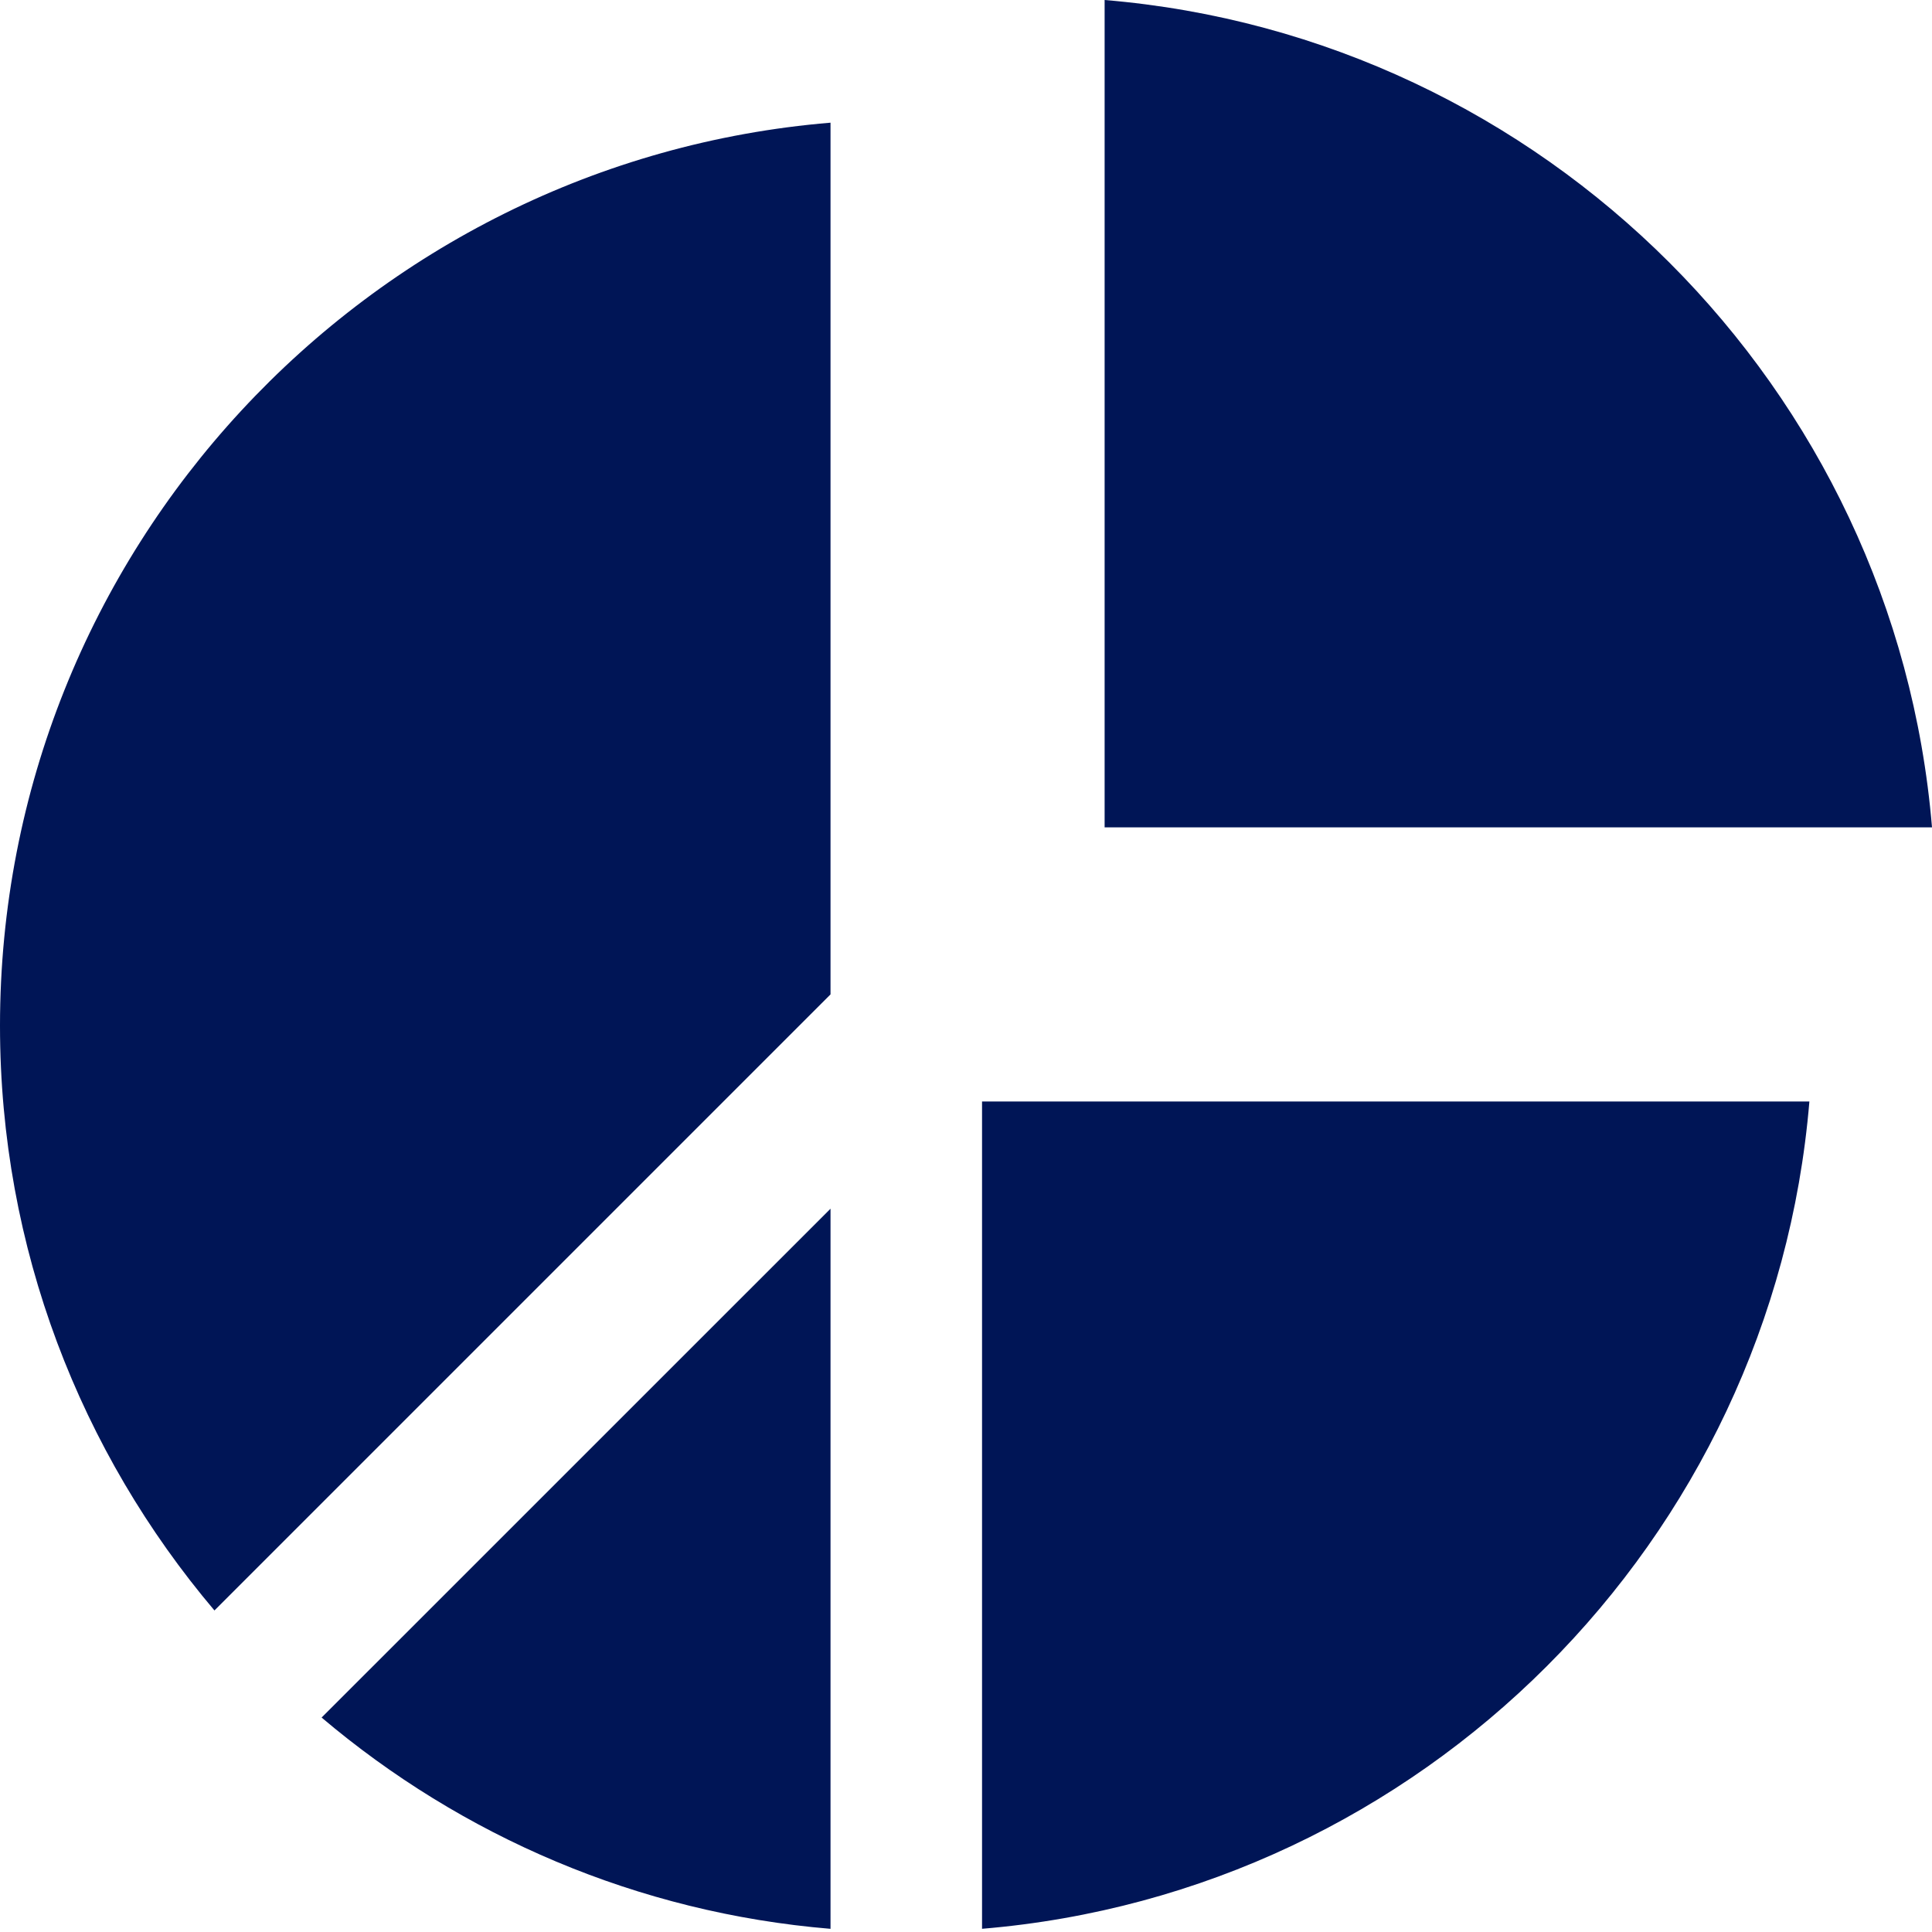
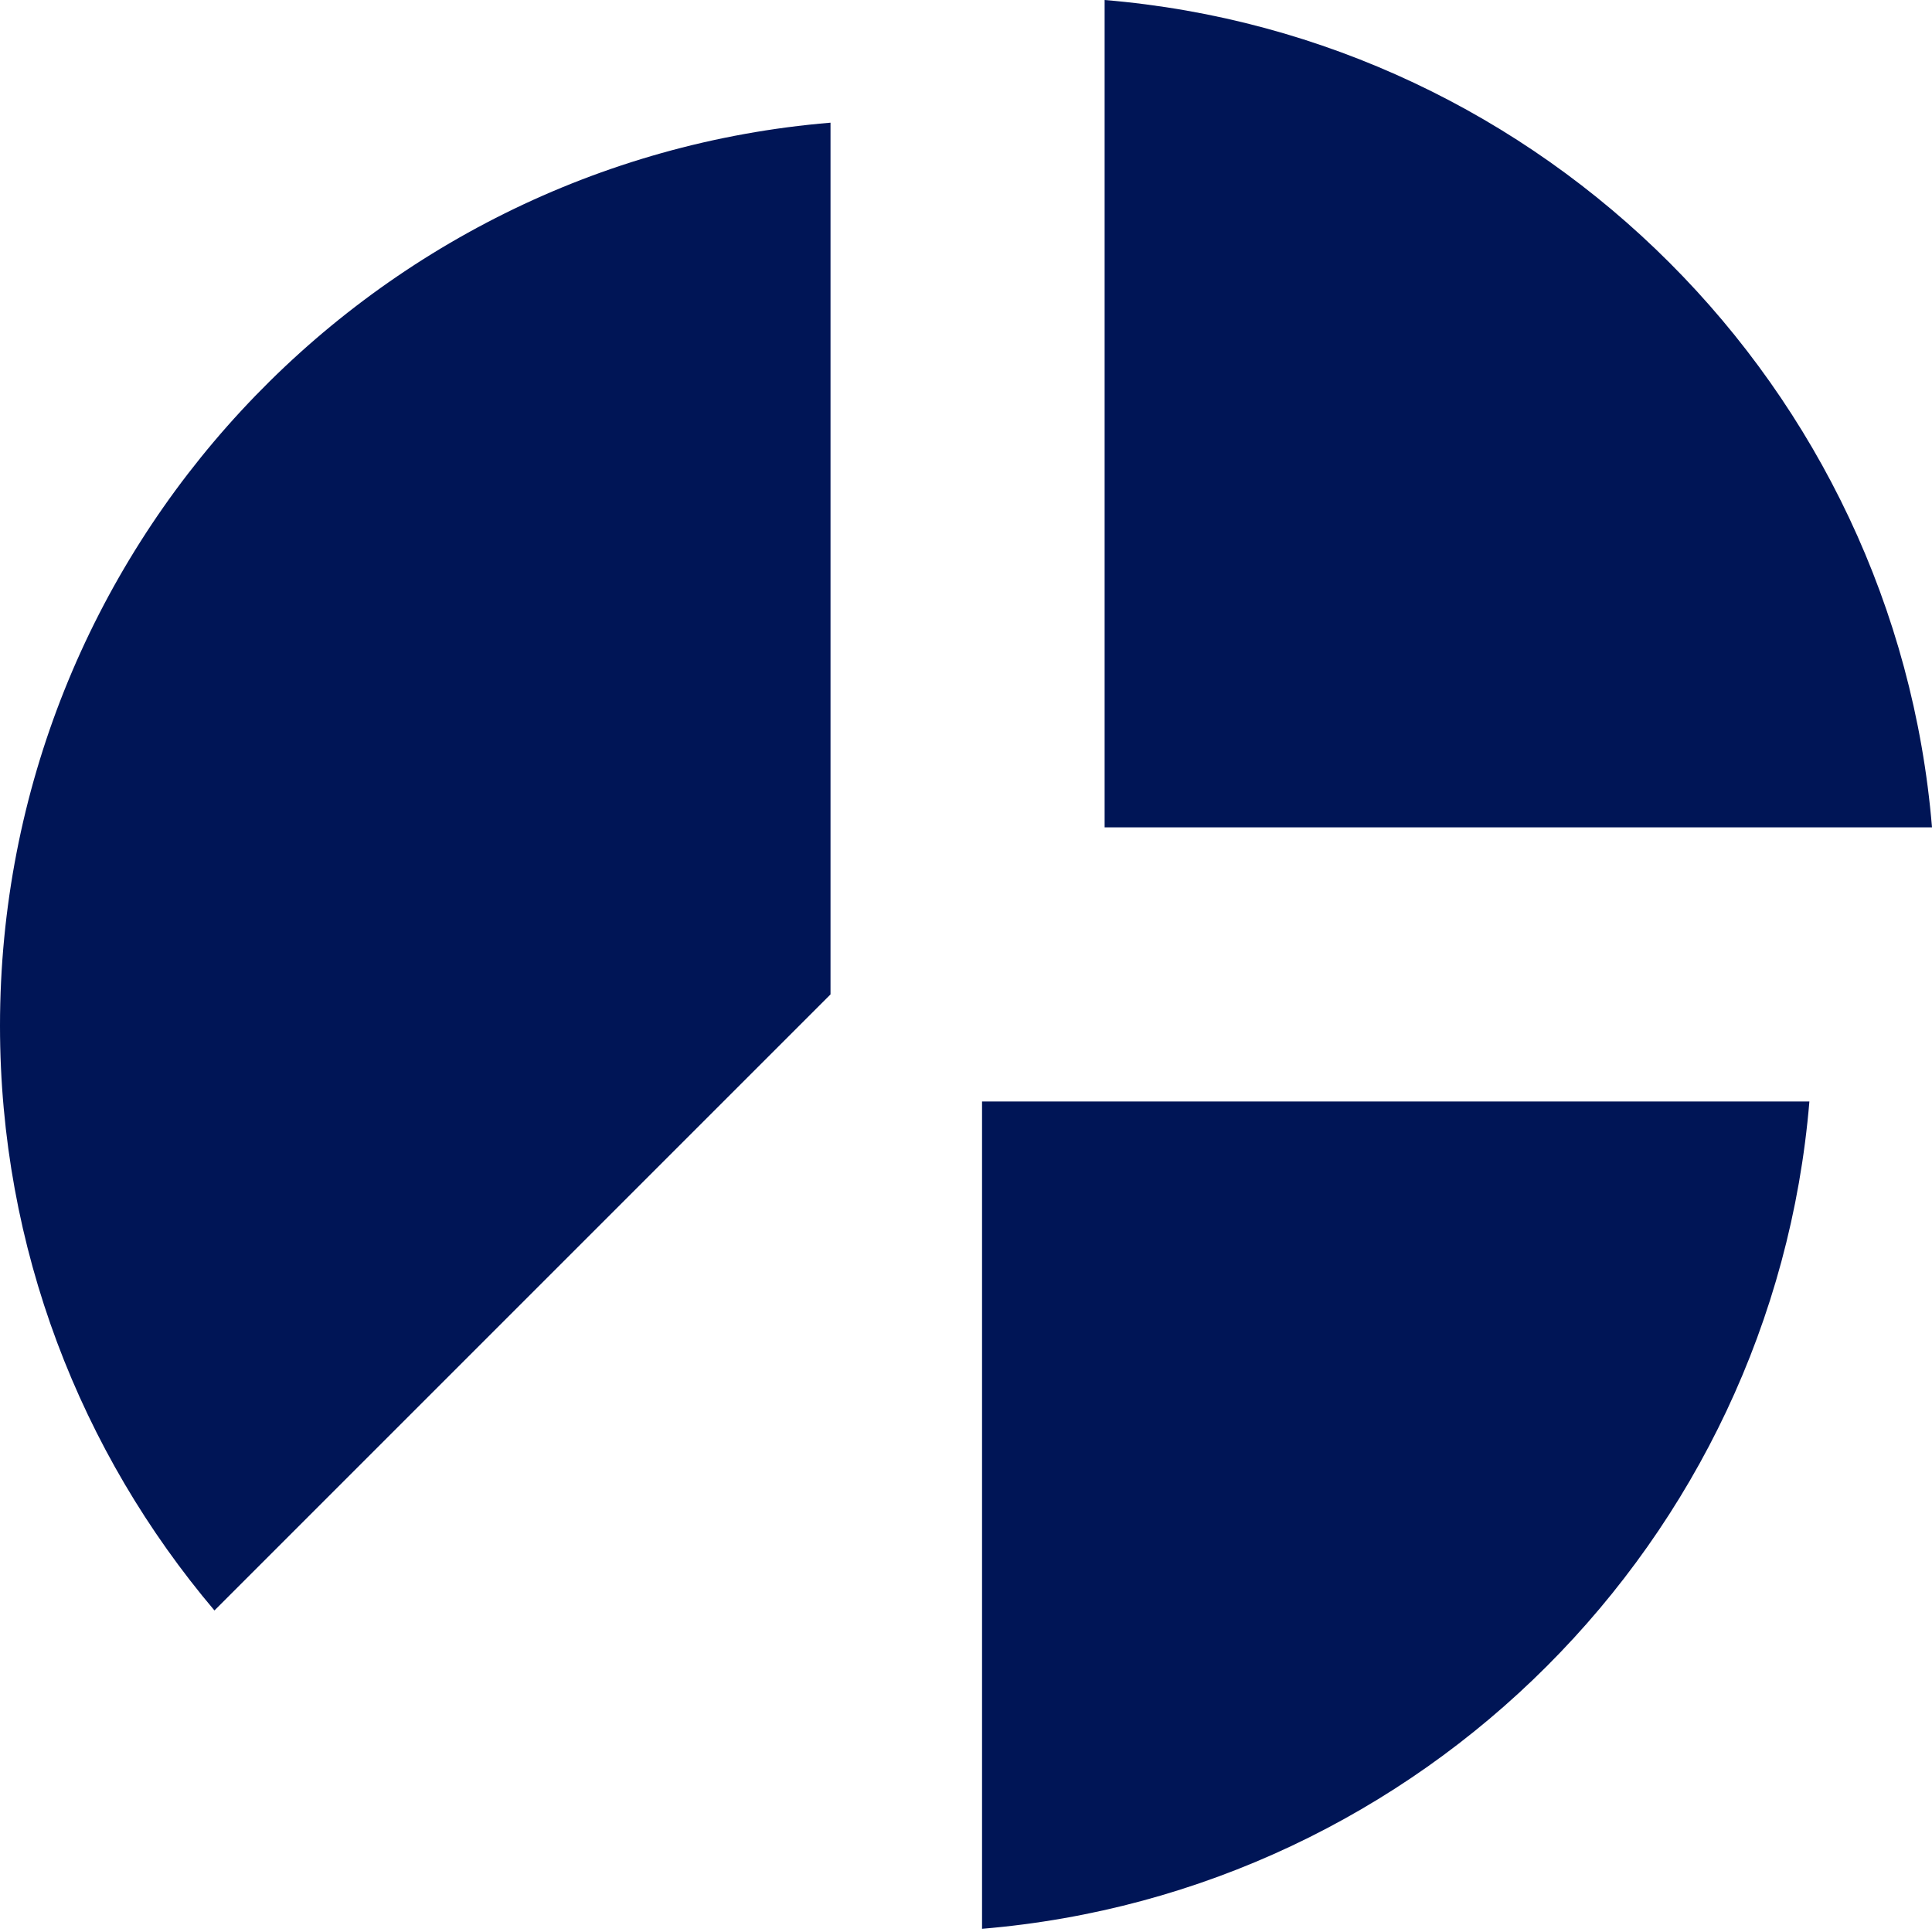
<svg xmlns="http://www.w3.org/2000/svg" width="56" height="56" viewBox="0 0 56 56" fill="none">
-   <path fill-rule="evenodd" clip-rule="evenodd" d="M24.073 55.908C18.477 55.443 13.375 53.215 9.322 49.784L24.073 35.035V55.908ZM32.018 23.982V0C44.757 1.06 54.942 11.245 56 23.982H32.018ZM28.465 55.907V31.928H52.446C51.386 44.665 41.201 54.849 28.465 55.907ZM24.073 3.556C10.612 4.674 0 15.987 0 29.732C0 36.186 2.341 42.102 6.216 46.68L24.073 28.823V3.556Z" fill="#001556" />
+   <path fill-rule="evenodd" clip-rule="evenodd" d="M24.073 55.908L24.073 35.035V55.908ZM32.018 23.982V0C44.757 1.06 54.942 11.245 56 23.982H32.018ZM28.465 55.907V31.928H52.446C51.386 44.665 41.201 54.849 28.465 55.907ZM24.073 3.556C10.612 4.674 0 15.987 0 29.732C0 36.186 2.341 42.102 6.216 46.68L24.073 28.823V3.556Z" fill="#001556" />
</svg>